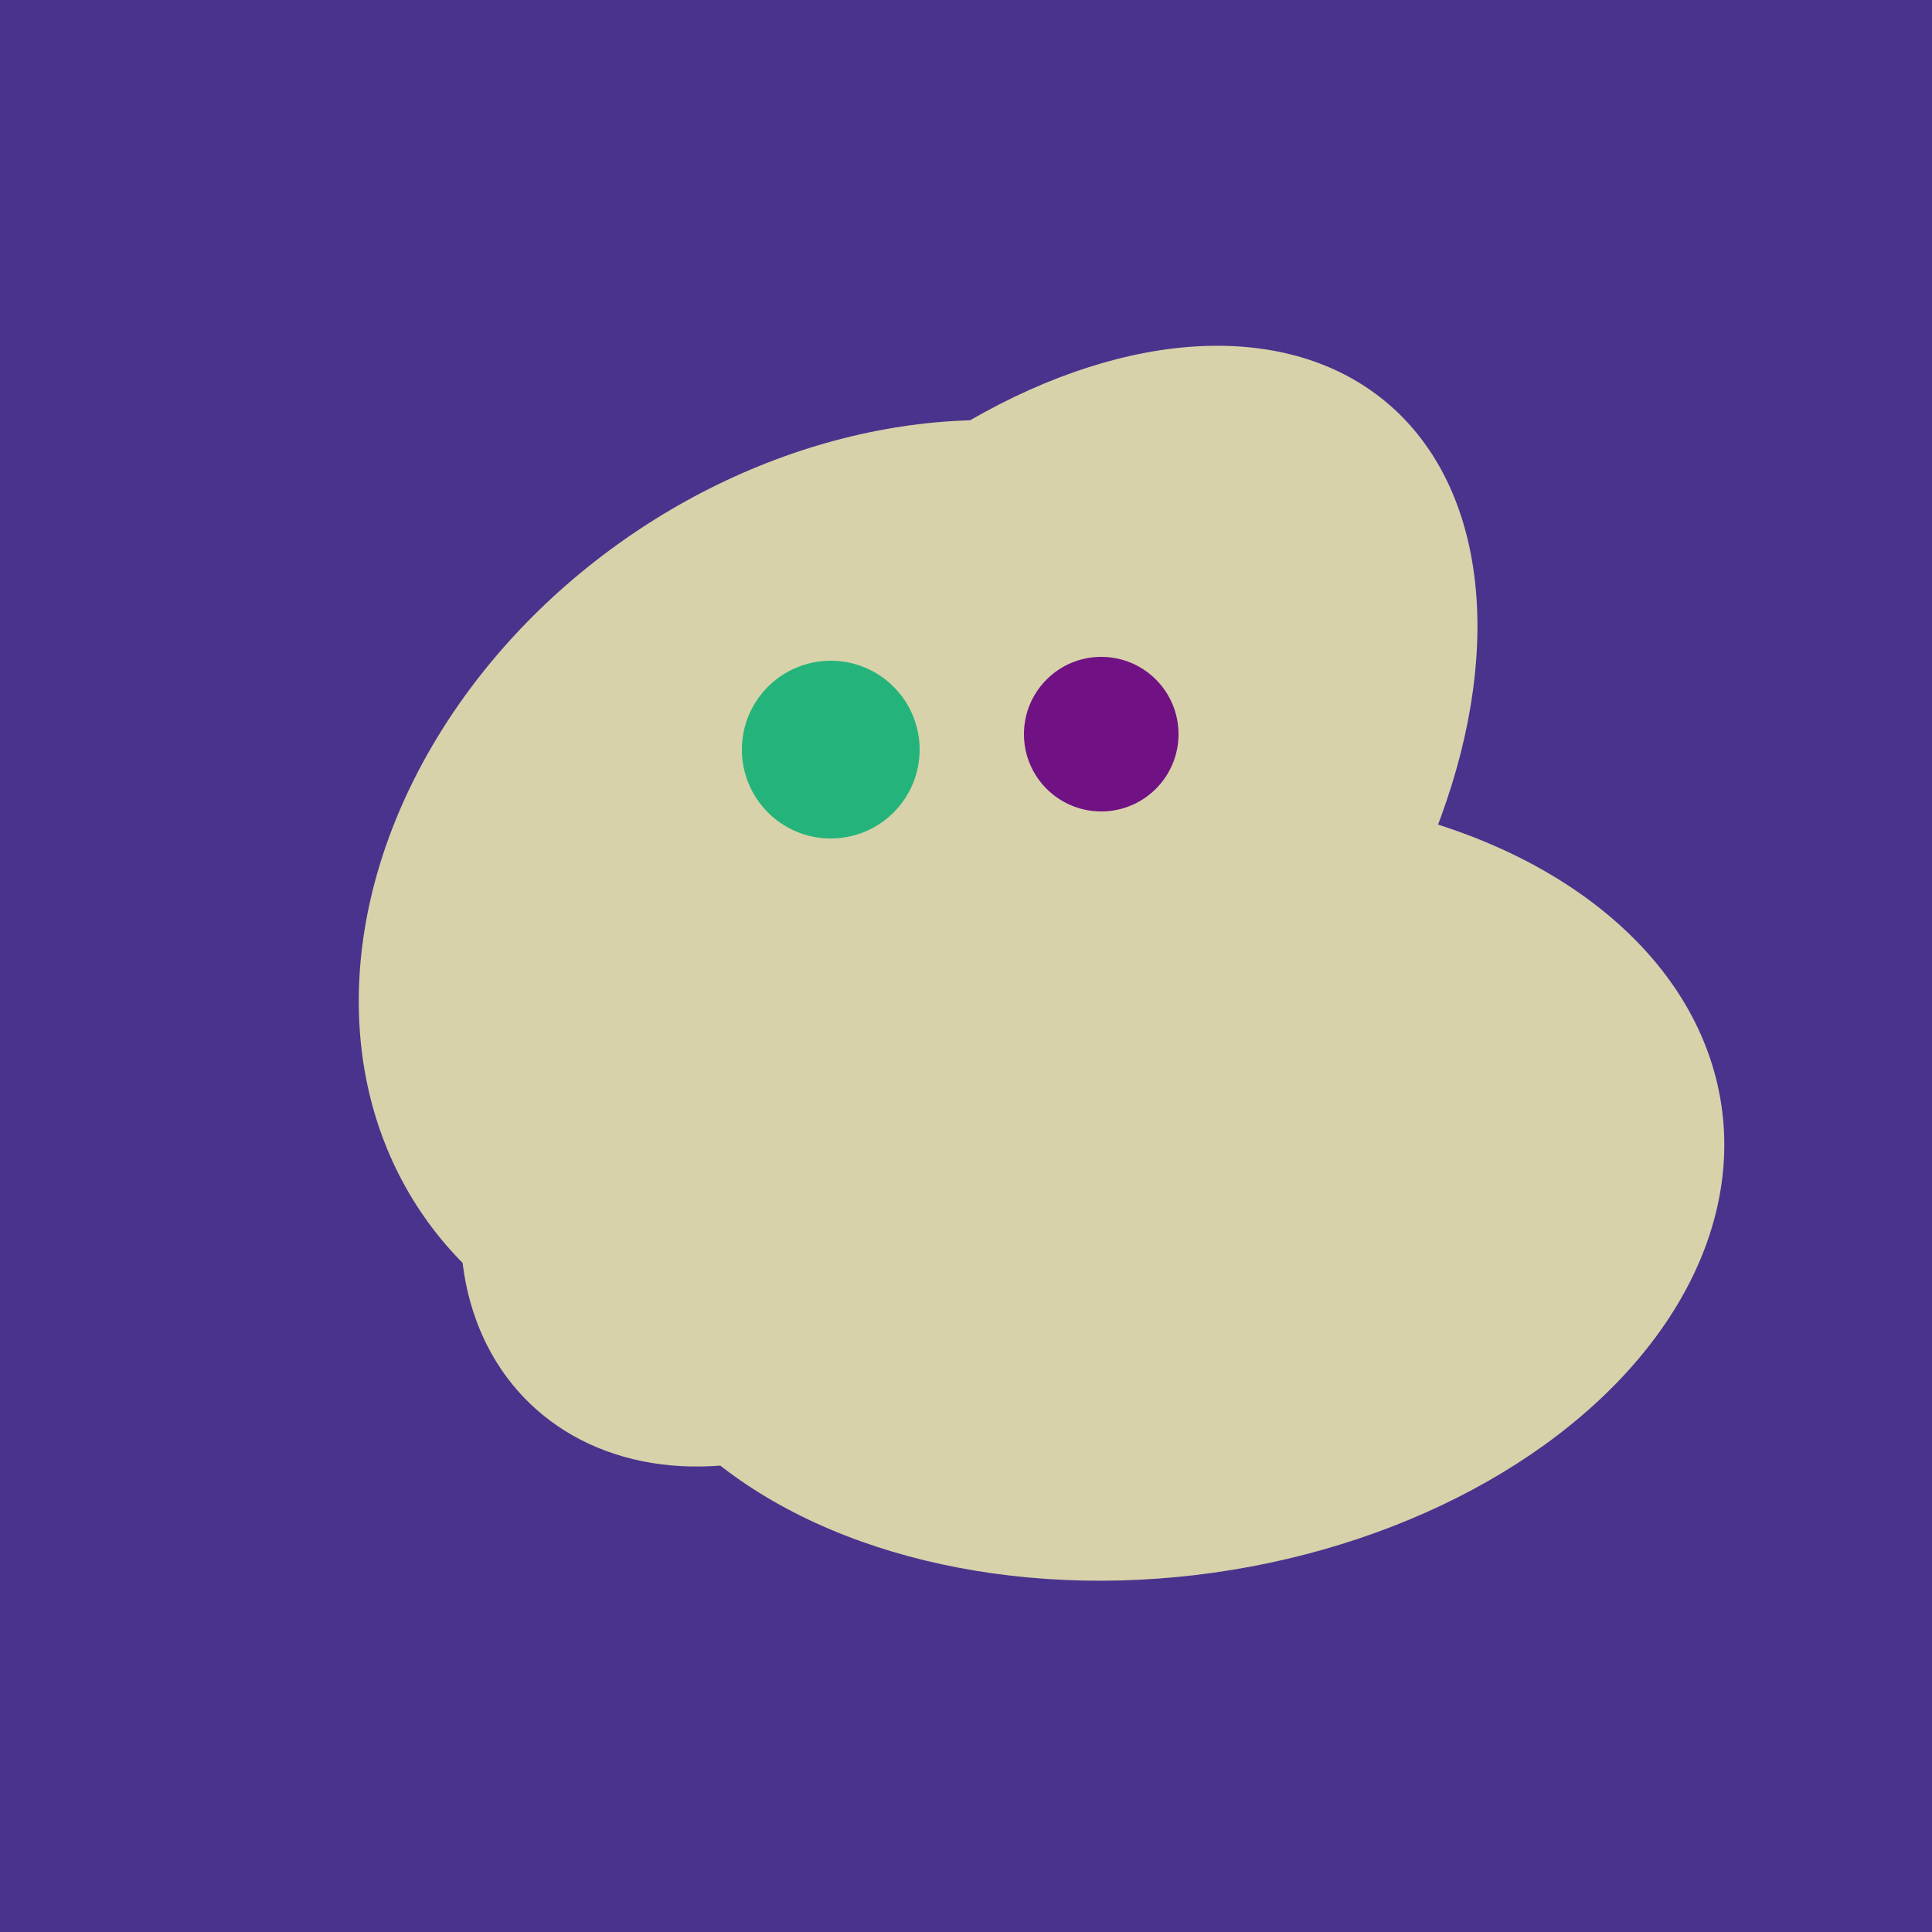
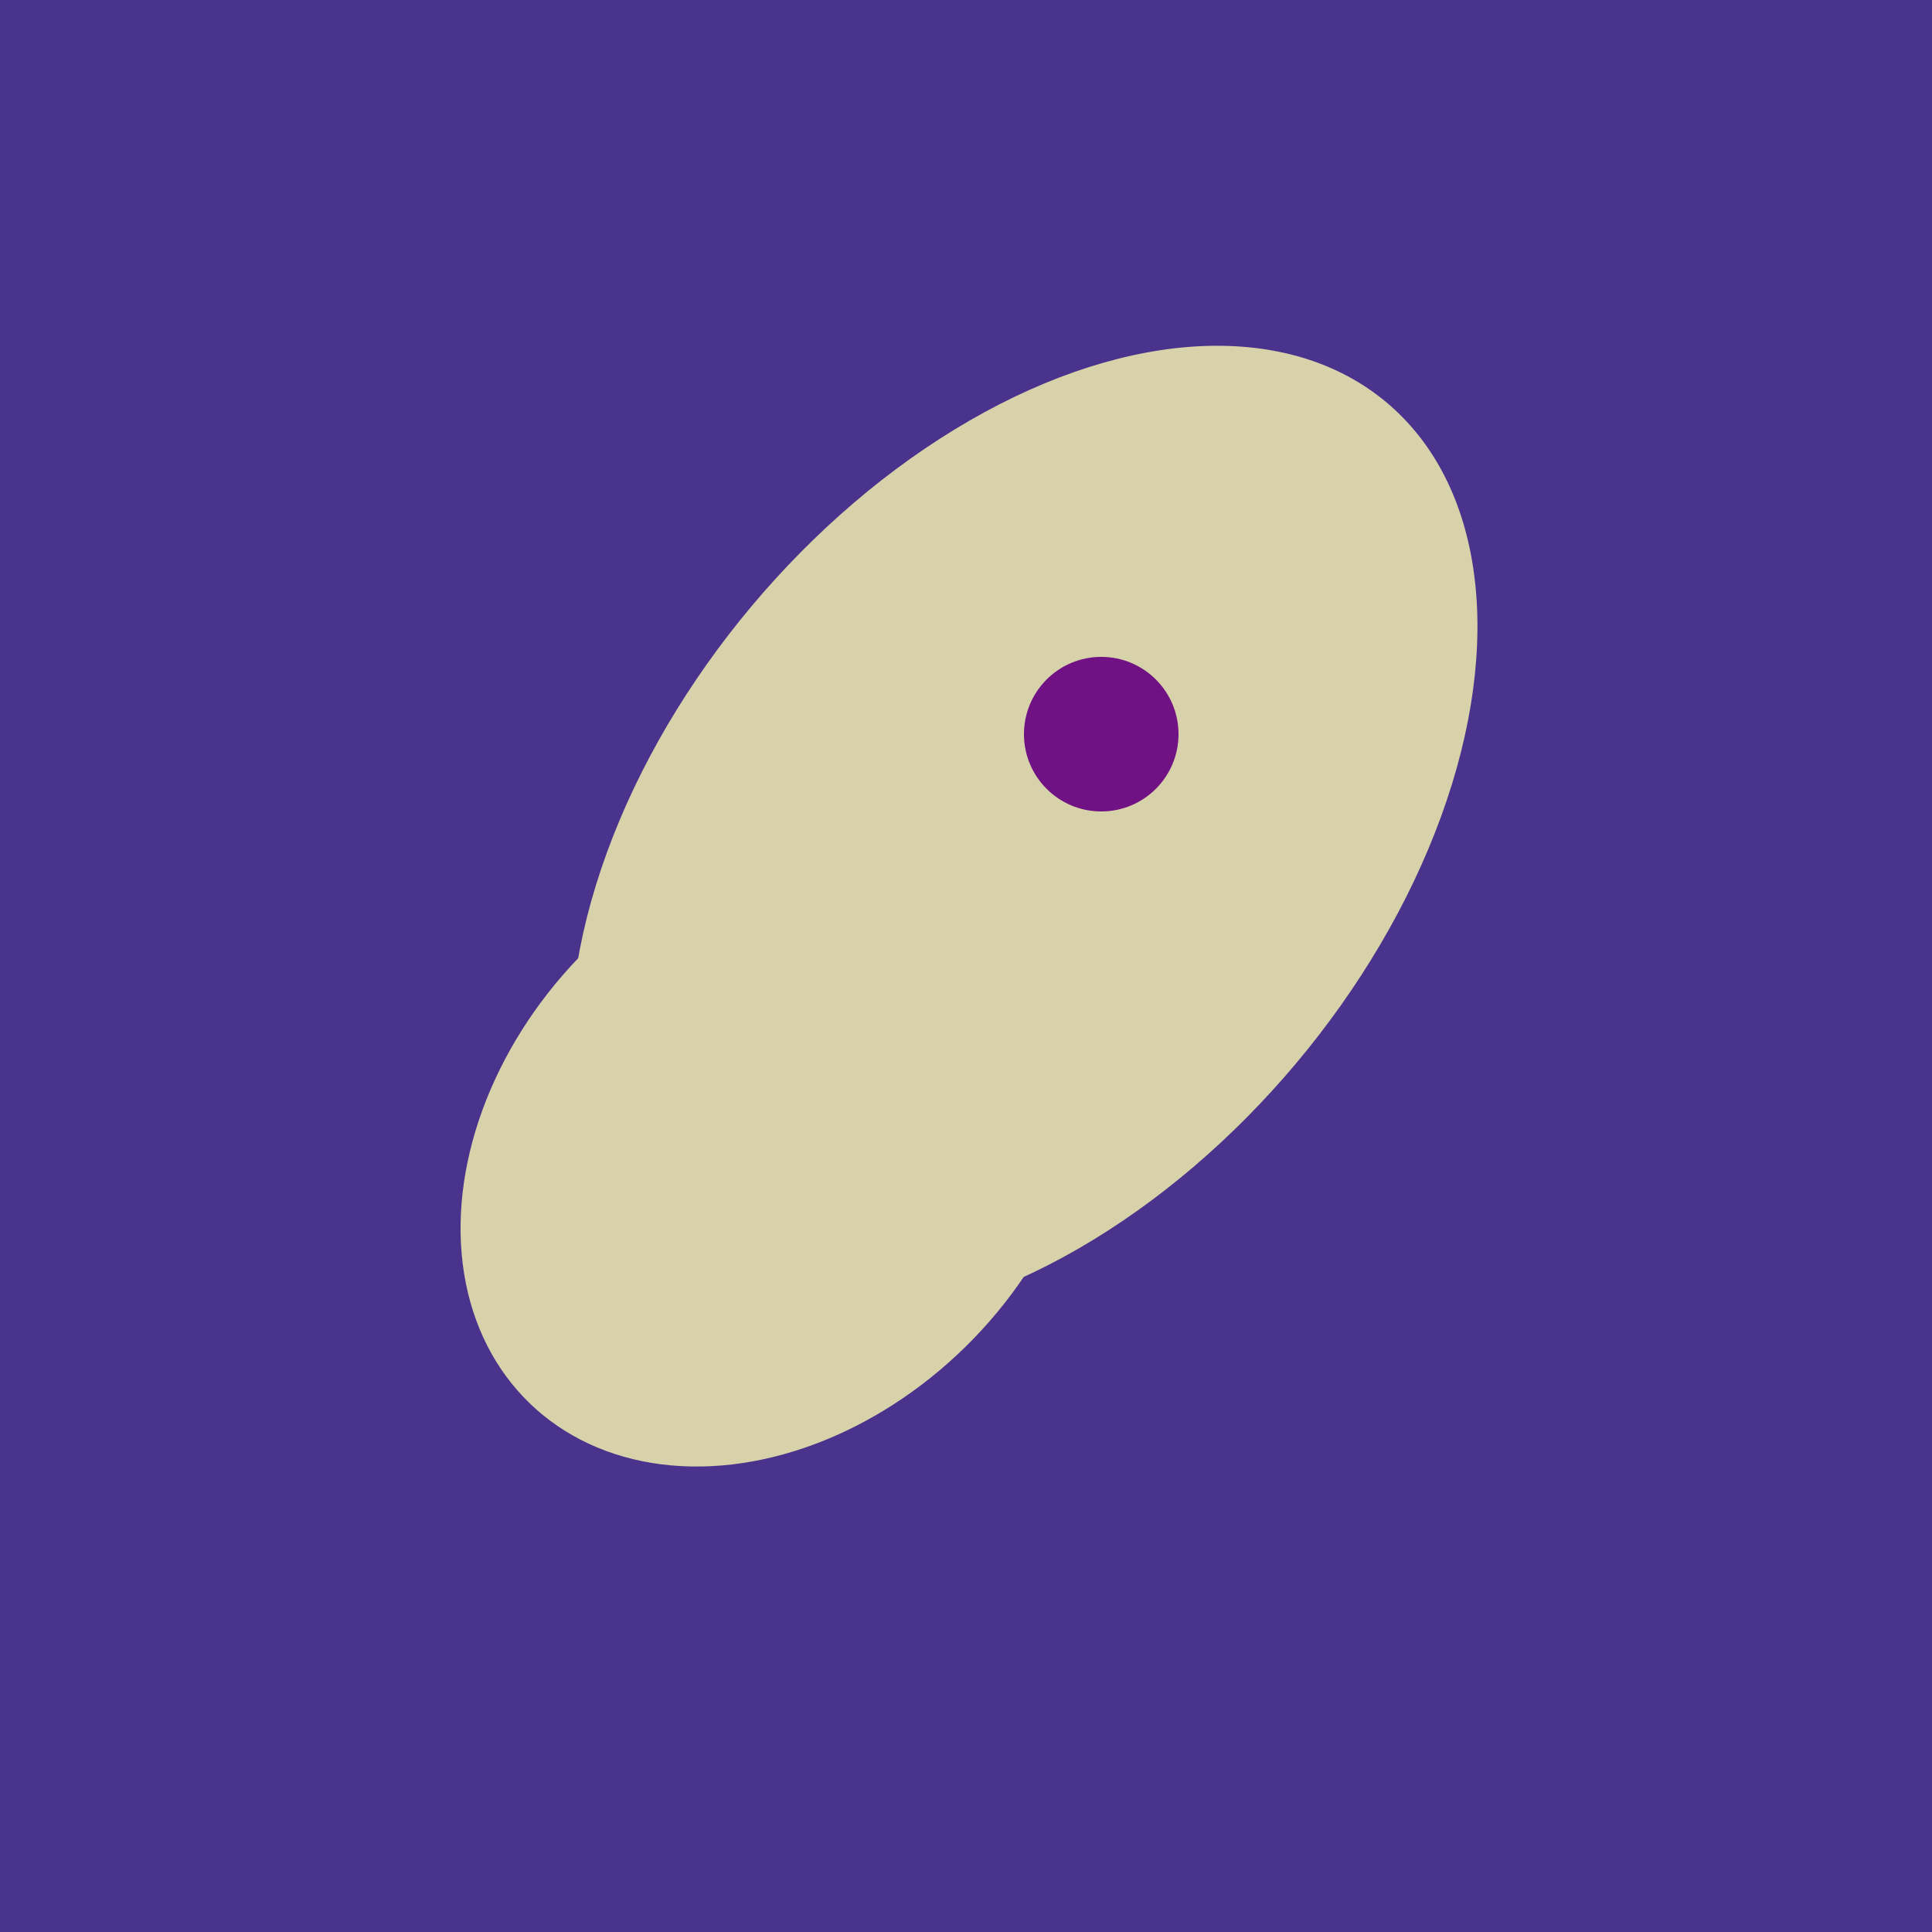
<svg xmlns="http://www.w3.org/2000/svg" width="500" height="500">
  <rect width="500" height="500" fill="#4a338c" />
  <ellipse cx="201" cy="297" rx="71" ry="92" transform="rotate(224, 201, 297)" fill="rgb(215,210,170)" />
-   <ellipse cx="291" cy="239" rx="64" ry="66" transform="rotate(256, 291, 239)" fill="rgb(215,210,170)" />
-   <ellipse cx="227" cy="233" rx="114" ry="143" transform="rotate(235, 227, 233)" fill="rgb(215,210,170)" />
  <ellipse cx="265" cy="216" rx="146" ry="92" transform="rotate(130, 265, 216)" fill="rgb(215,210,170)" />
-   <ellipse cx="300" cy="307" rx="101" ry="147" transform="rotate(262, 300, 307)" fill="rgb(215,210,170)" />
-   <circle cx="215" cy="194" r="23" fill="rgb(36,180,123)" />
  <circle cx="285" cy="190" r="20" fill="rgb(112,17,132)" />
</svg>